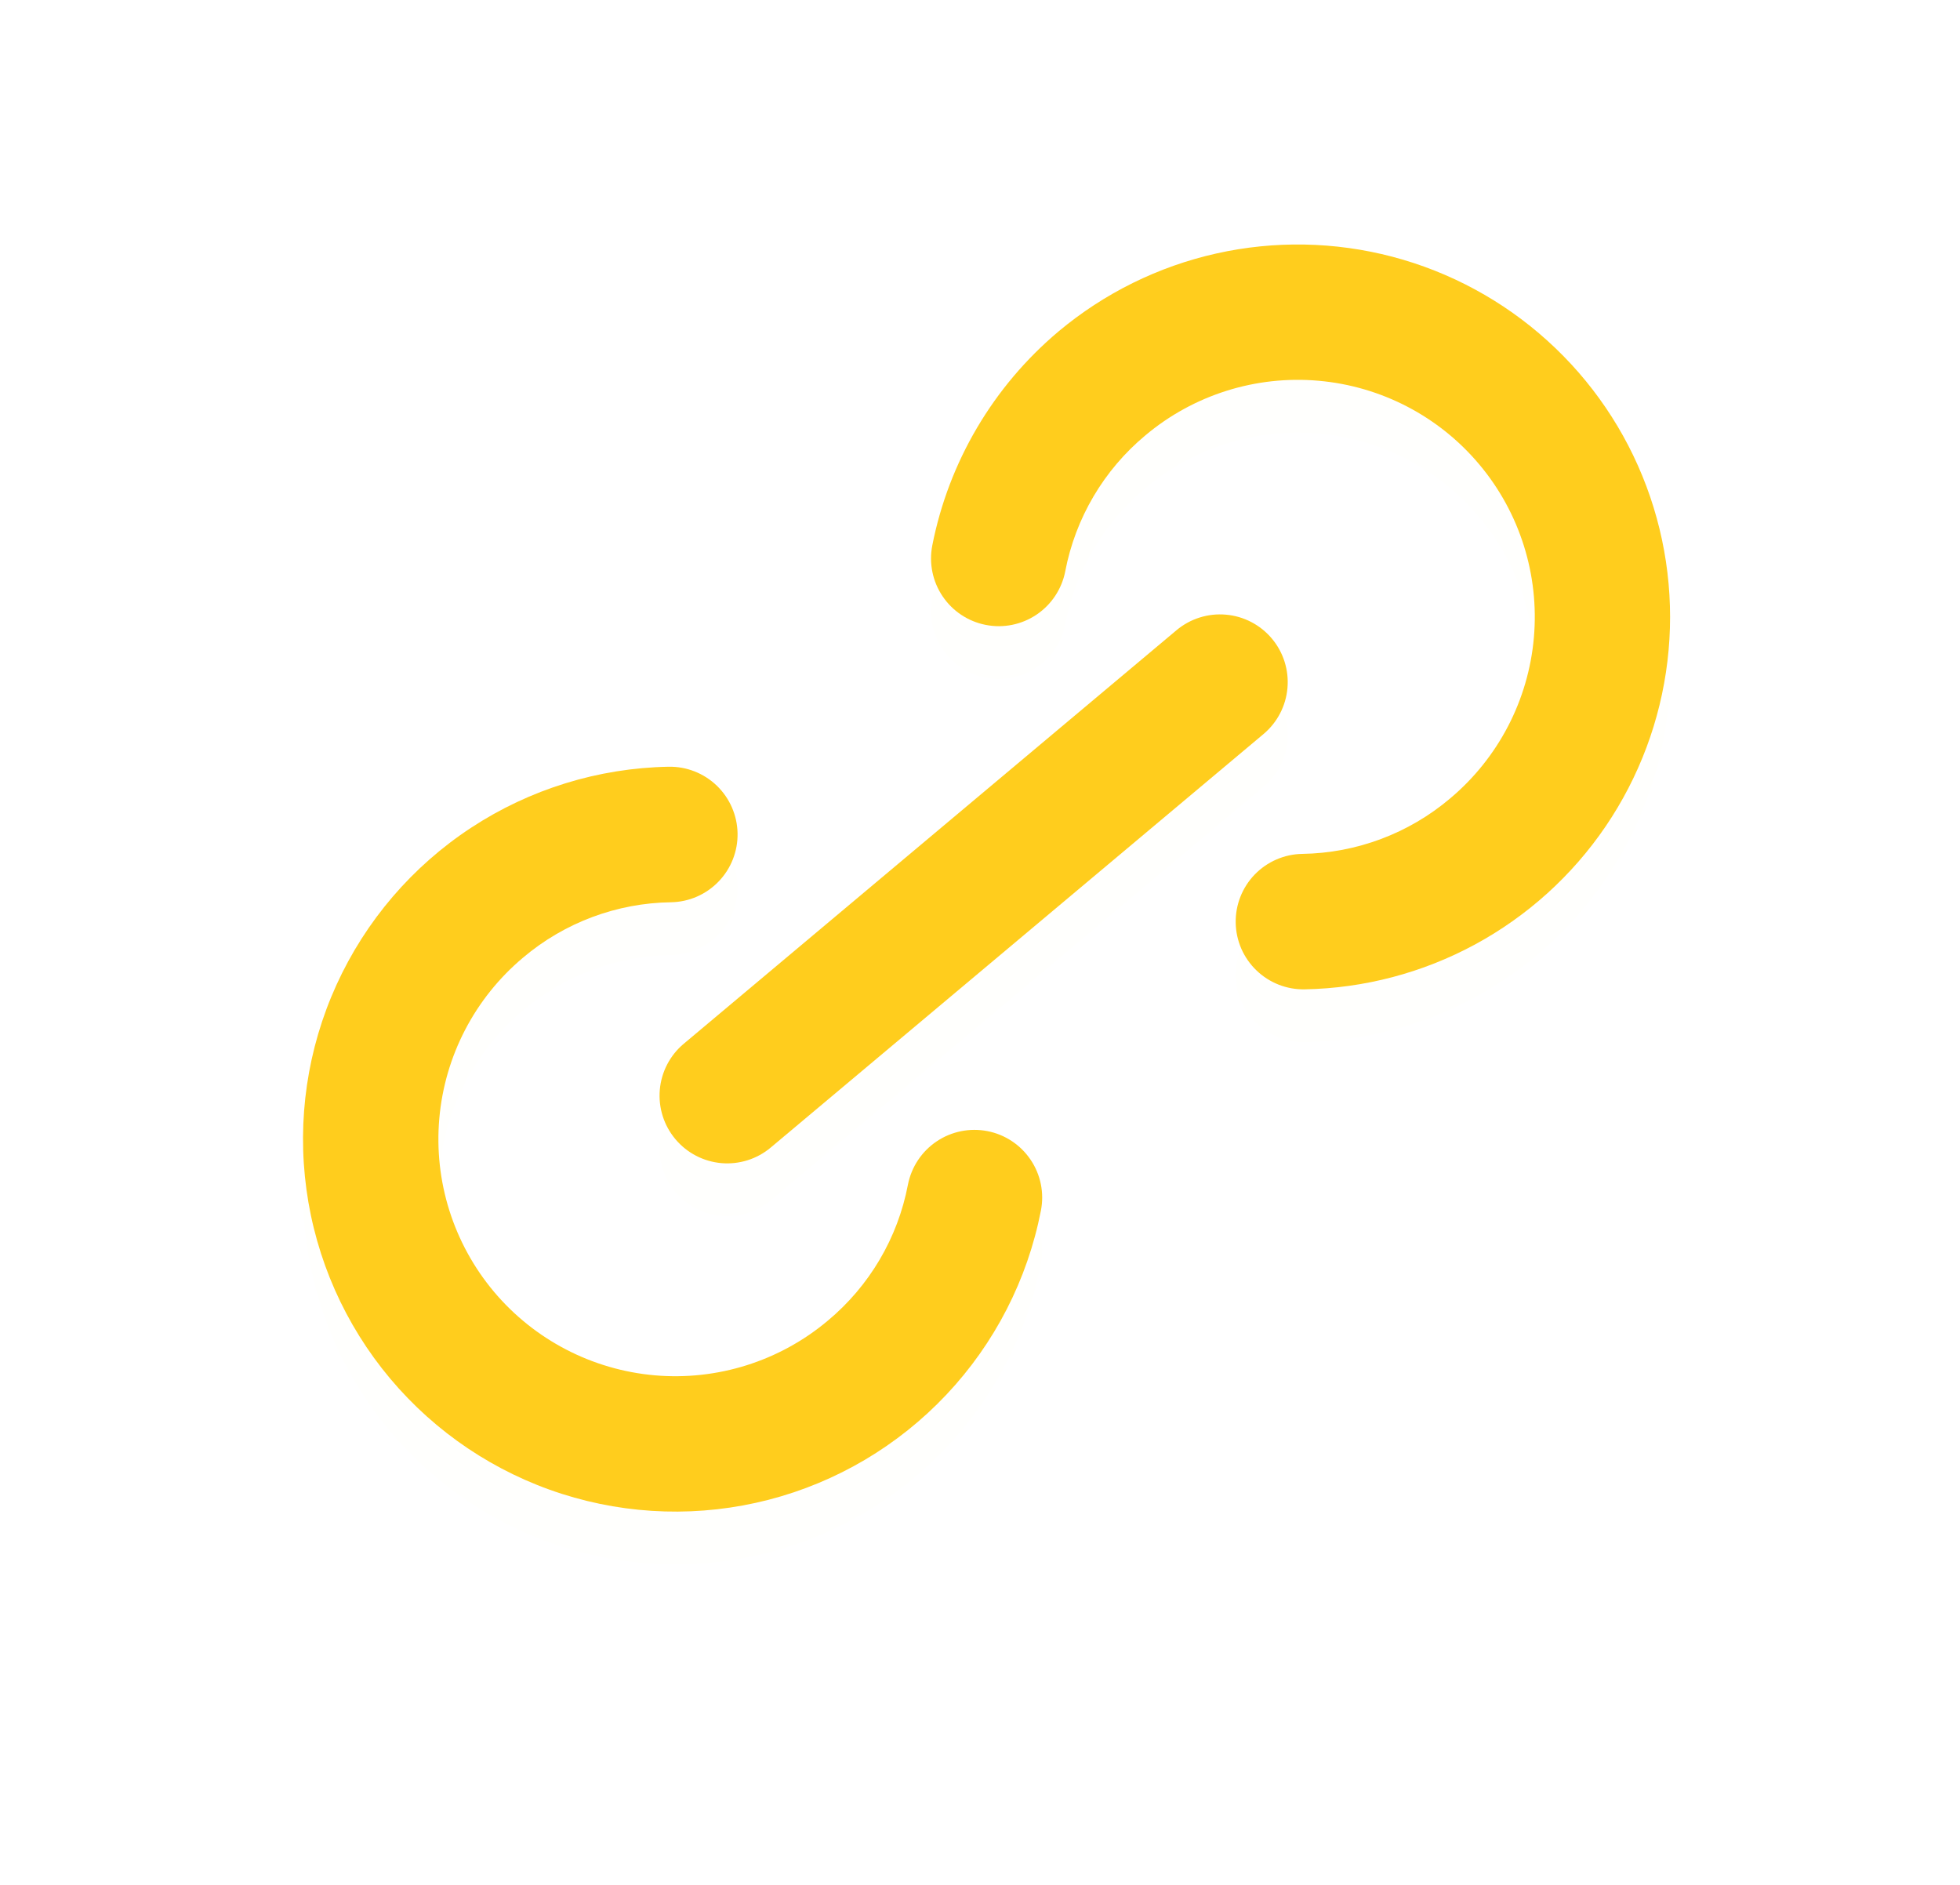
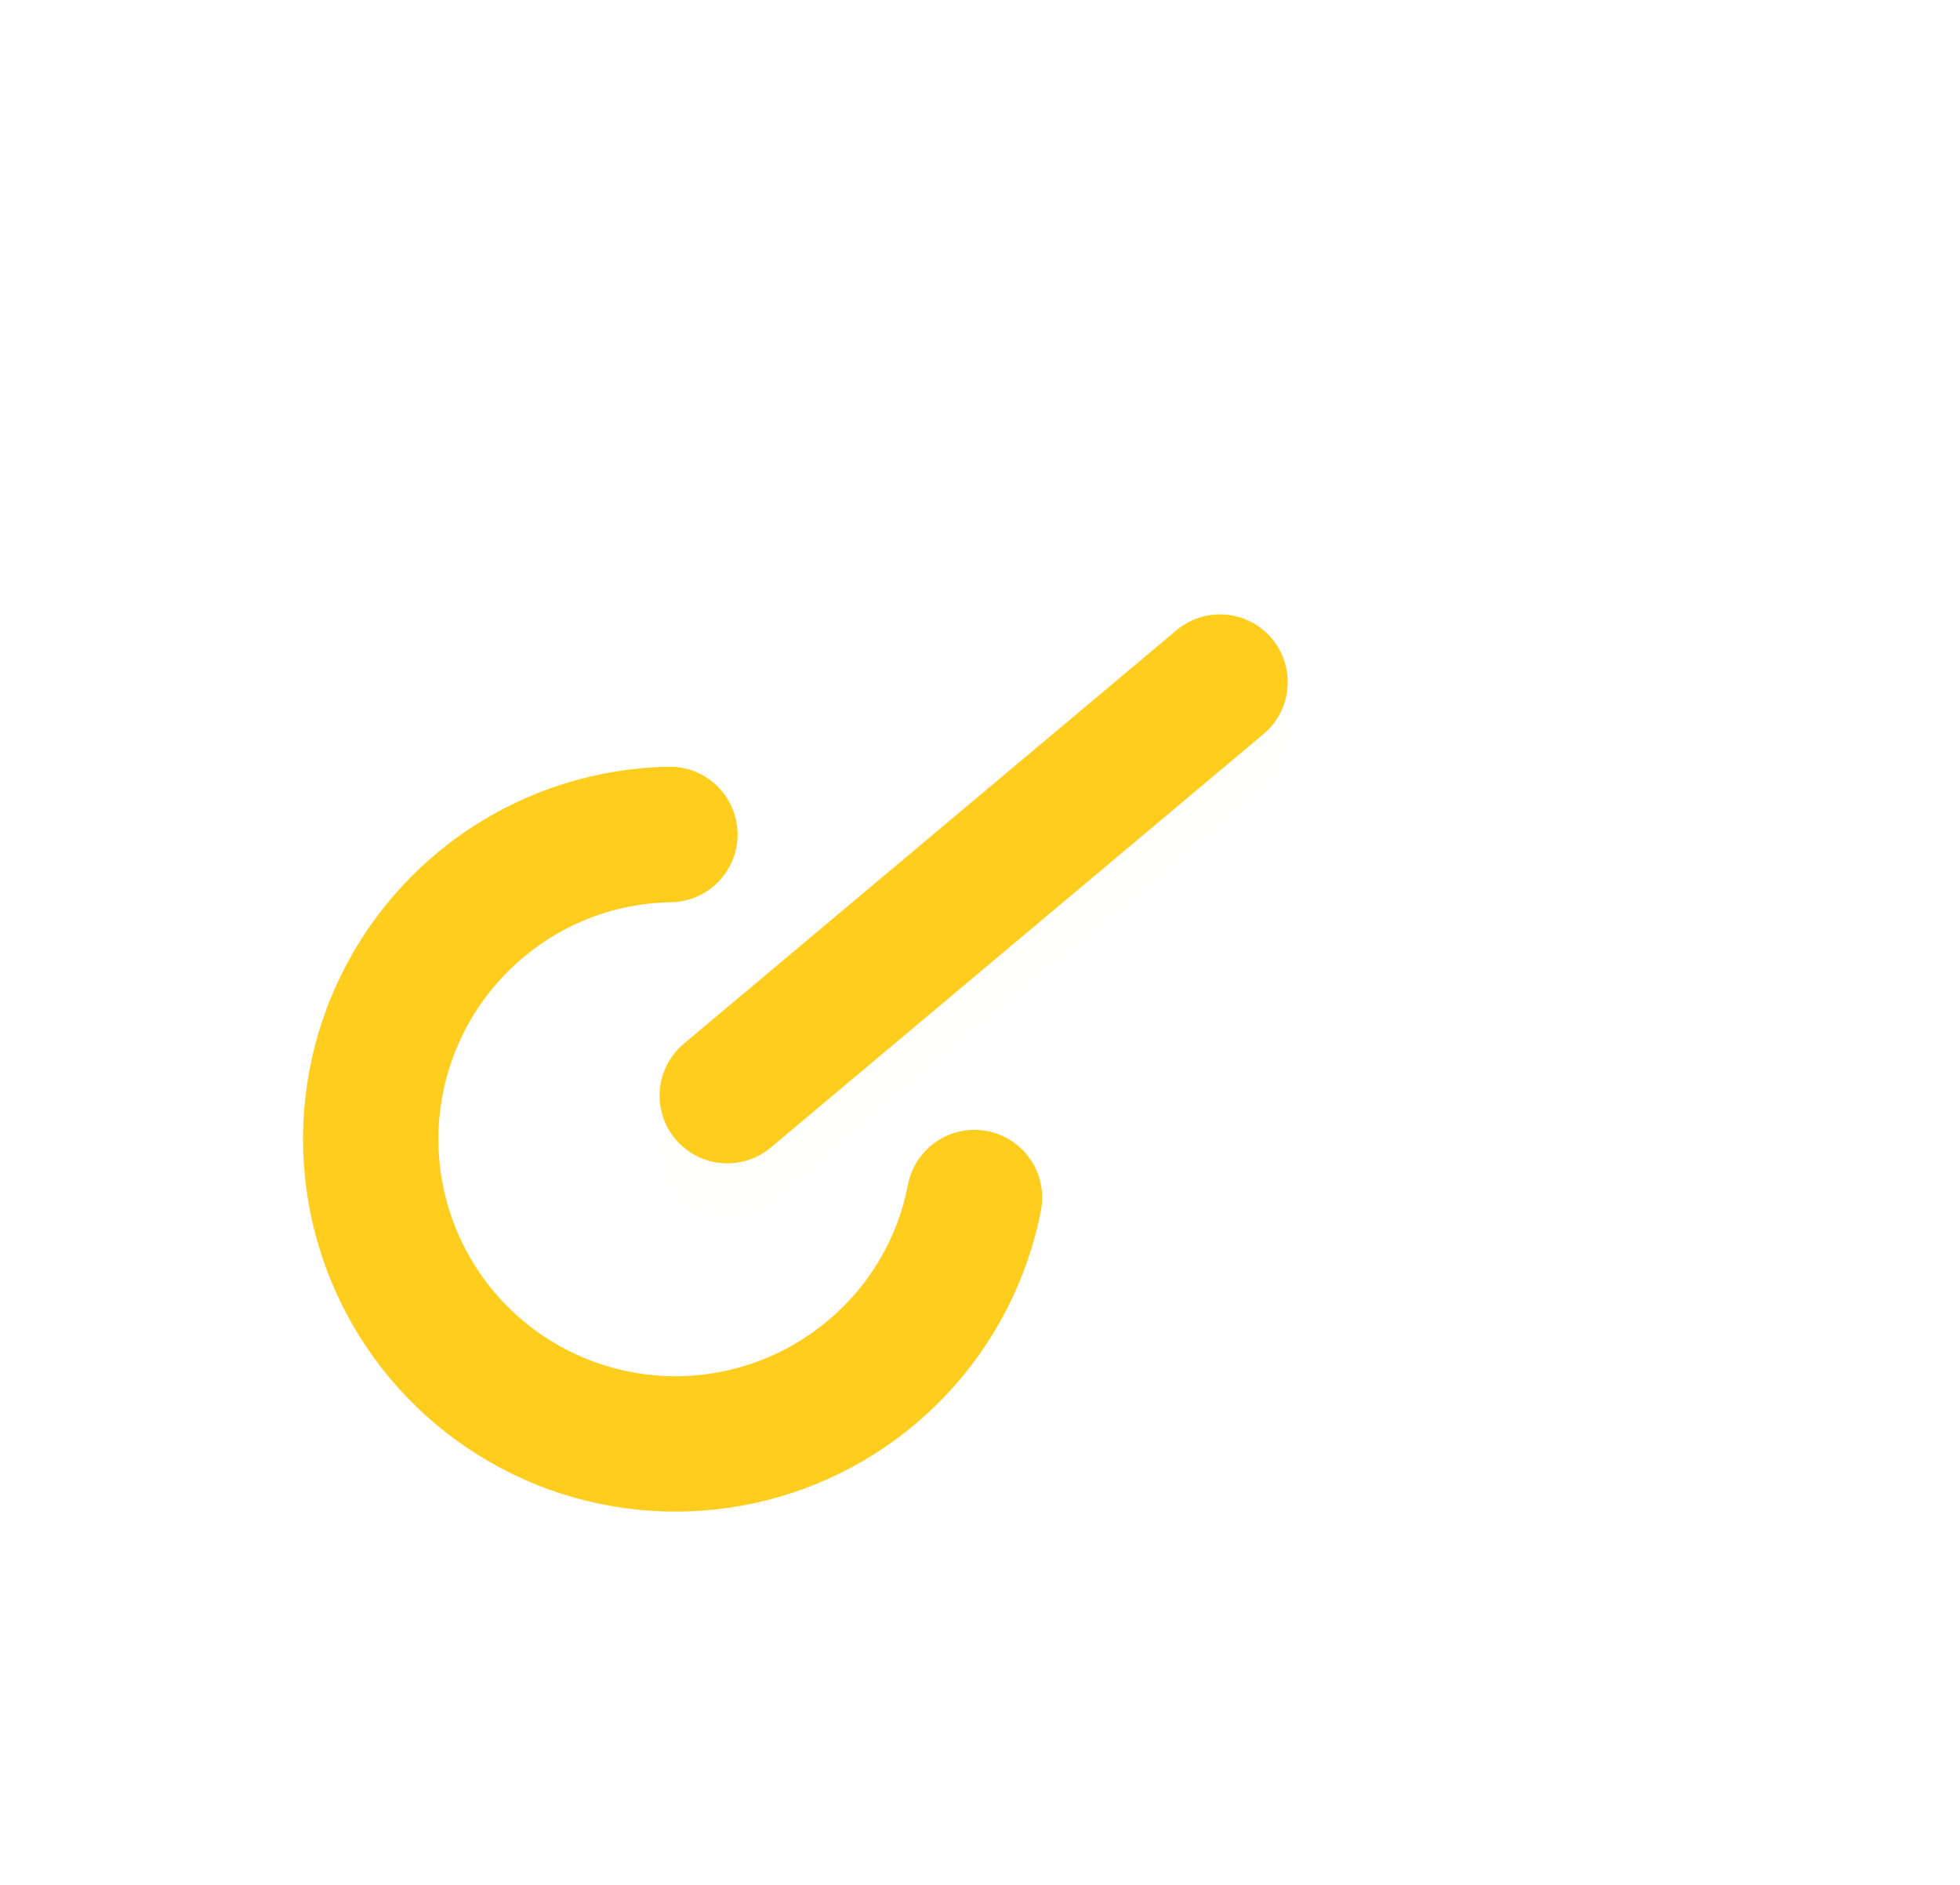
<svg xmlns="http://www.w3.org/2000/svg" width="52" height="50" viewBox="0 0 52 50" fill="none">
  <g filter="url(#filter0_d)">
    <path d="M17.918 30.219C18.225 30.584 18.663 30.812 19.138 30.854C19.613 30.895 20.084 30.747 20.449 30.441L33.522 19.471C33.887 19.165 34.116 18.726 34.157 18.251C34.199 17.777 34.05 17.305 33.744 16.94C33.438 16.575 32.999 16.347 32.524 16.305C32.05 16.264 31.578 16.412 31.213 16.719L18.14 27.688C17.775 27.995 17.547 28.433 17.505 28.908C17.463 29.383 17.612 29.854 17.918 30.219Z" fill="#FFCD1D" fill-opacity="0.01" />
-     <path d="M24.088 31.425C23.819 32.839 23.066 34.115 21.959 35.036C20.682 36.108 19.031 36.628 17.37 36.483C15.709 36.338 14.173 35.538 13.101 34.261C12.03 32.983 11.509 31.333 11.654 29.671C11.8 28.01 12.599 26.475 13.876 25.403C14.976 24.474 16.364 23.954 17.803 23.935C18.28 23.926 18.734 23.728 19.065 23.384C19.395 23.041 19.576 22.58 19.568 22.104C19.559 21.627 19.361 21.173 19.017 20.842C18.674 20.512 18.213 20.331 17.737 20.339C15.872 20.374 14.055 20.936 12.496 21.96C10.937 22.983 9.699 24.428 8.927 26.125C8.154 27.823 7.878 29.705 8.13 31.553C8.382 33.401 9.152 35.14 10.351 36.569C11.55 37.998 13.129 39.058 14.905 39.627C16.681 40.196 18.582 40.251 20.388 39.785C22.194 39.319 23.831 38.351 25.111 36.993C26.39 35.636 27.258 33.944 27.616 32.114C27.707 31.646 27.609 31.161 27.343 30.765C27.077 30.37 26.664 30.097 26.197 30.005C25.729 29.914 25.244 30.012 24.849 30.278C24.453 30.545 24.18 30.957 24.088 31.425Z" fill="#FFCD1D" fill-opacity="0.01" />
-     <path d="M28.08 8.795C26.35 10.25 25.17 12.252 24.734 14.471C24.643 14.938 24.741 15.423 25.007 15.818C25.274 16.213 25.686 16.486 26.154 16.578C26.621 16.669 27.106 16.57 27.501 16.304C27.896 16.038 28.169 15.626 28.261 15.158C28.531 13.744 29.283 12.468 30.39 11.547C31.667 10.475 33.318 9.955 34.979 10.1C36.64 10.245 38.176 11.044 39.248 12.322C40.319 13.599 40.84 15.25 40.695 16.911C40.549 18.573 39.75 20.108 38.473 21.18C37.374 22.11 35.987 22.63 34.548 22.651C34.312 22.655 34.079 22.706 33.863 22.8C33.646 22.895 33.451 23.03 33.287 23.2C32.956 23.544 32.775 24.004 32.784 24.481C32.788 24.717 32.839 24.949 32.933 25.166C33.027 25.382 33.163 25.578 33.333 25.742C33.676 26.073 34.137 26.253 34.614 26.245C36.194 26.215 37.743 25.807 39.133 25.054C40.523 24.302 41.711 23.227 42.599 21.919C43.488 20.613 44.05 19.111 44.238 17.542C44.426 15.973 44.235 14.382 43.681 12.902C43.127 11.422 42.225 10.097 41.053 9.037C39.881 7.977 38.471 7.214 36.943 6.812C35.415 6.409 33.813 6.379 32.27 6.724C30.728 7.07 29.291 7.779 28.08 8.795Z" fill="#FFCD1D" fill-opacity="0.01" />
  </g>
  <path d="M17.919 30.219C18.225 30.584 18.663 30.812 19.138 30.854C19.613 30.895 20.084 30.747 20.449 30.44L33.523 19.471C33.888 19.164 34.116 18.726 34.157 18.251C34.199 17.776 34.05 17.305 33.744 16.94C33.438 16.575 32.999 16.346 32.524 16.305C32.05 16.263 31.578 16.412 31.213 16.718L18.14 27.688C17.775 27.994 17.547 28.433 17.505 28.908C17.464 29.382 17.612 29.854 17.919 30.219Z" fill="#FFCD1D" />
  <path d="M24.088 31.425C23.819 32.839 23.066 34.115 21.959 35.036C20.682 36.108 19.031 36.628 17.37 36.483C15.709 36.337 14.173 35.538 13.101 34.261C12.03 32.983 11.509 31.332 11.655 29.671C11.8 28.01 12.599 26.475 13.877 25.403C14.976 24.473 16.364 23.954 17.803 23.934C18.28 23.926 18.734 23.728 19.065 23.384C19.396 23.041 19.577 22.58 19.568 22.104C19.559 21.627 19.361 21.173 19.018 20.842C18.674 20.511 18.213 20.33 17.737 20.339C15.872 20.374 14.055 20.935 12.496 21.959C10.937 22.983 9.7 24.428 8.927 26.125C8.154 27.823 7.878 29.705 8.13 31.553C8.382 33.401 9.152 35.14 10.351 36.569C11.55 37.997 13.129 39.058 14.905 39.627C16.681 40.196 18.582 40.251 20.389 39.785C22.195 39.319 23.832 38.351 25.111 36.993C26.39 35.636 27.259 33.944 27.616 32.113C27.708 31.645 27.61 31.16 27.343 30.765C27.077 30.37 26.665 30.096 26.197 30.005C25.729 29.914 25.244 30.012 24.849 30.278C24.453 30.544 24.18 30.957 24.088 31.425Z" fill="#FFCD1D" />
-   <path d="M28.081 8.794C26.351 10.25 25.17 12.252 24.734 14.47C24.643 14.938 24.741 15.423 25.008 15.818C25.274 16.213 25.686 16.486 26.154 16.577C26.622 16.669 27.106 16.57 27.501 16.304C27.896 16.038 28.17 15.625 28.261 15.158C28.531 13.744 29.284 12.467 30.39 11.547C31.667 10.475 33.318 9.954 34.979 10.1C36.641 10.245 38.176 11.044 39.248 12.322C40.32 13.599 40.84 15.25 40.695 16.911C40.55 18.572 39.75 20.108 38.473 21.18C37.375 22.11 35.987 22.63 34.548 22.651C34.312 22.655 34.079 22.706 33.863 22.8C33.647 22.894 33.451 23.03 33.287 23.2C32.956 23.543 32.775 24.004 32.784 24.48C32.788 24.716 32.839 24.949 32.933 25.166C33.028 25.382 33.164 25.578 33.334 25.741C33.677 26.072 34.137 26.253 34.614 26.244C36.194 26.215 37.744 25.806 39.133 25.054C40.523 24.301 41.712 23.226 42.6 21.919C43.488 20.612 44.05 19.111 44.238 17.542C44.426 15.973 44.235 14.382 43.681 12.902C43.127 11.422 42.226 10.096 41.053 9.037C39.881 7.977 38.472 7.214 36.944 6.811C35.415 6.409 33.813 6.379 32.271 6.724C30.729 7.069 29.292 7.779 28.081 8.794Z" fill="#FFCD1D" />
  <defs>
    <filter id="filter0_d" x="4.54" y="4.387" width="43.267" height="40.61" filterUnits="userSpaceOnUse" color-interpolation-filters="sRGB">
      <feFlood flood-opacity="0" result="BackgroundImageFix" />
      <feColorMatrix in="SourceAlpha" type="matrix" values="0 0 0 0 0 0 0 0 0 0 0 0 0 0 0 0 0 0 127 0" />
      <feOffset dy="1.4" />
      <feGaussianBlur stdDeviation="1.75" />
      <feColorMatrix type="matrix" values="0 0 0 0 1 0 0 0 0 0.805 0 0 0 0 0.113 0 0 0 0.47 0" />
      <feBlend mode="normal" in2="BackgroundImageFix" result="effect1_dropShadow" />
      <feBlend mode="normal" in="SourceGraphic" in2="effect1_dropShadow" result="shape" />
    </filter>
  </defs>
</svg>